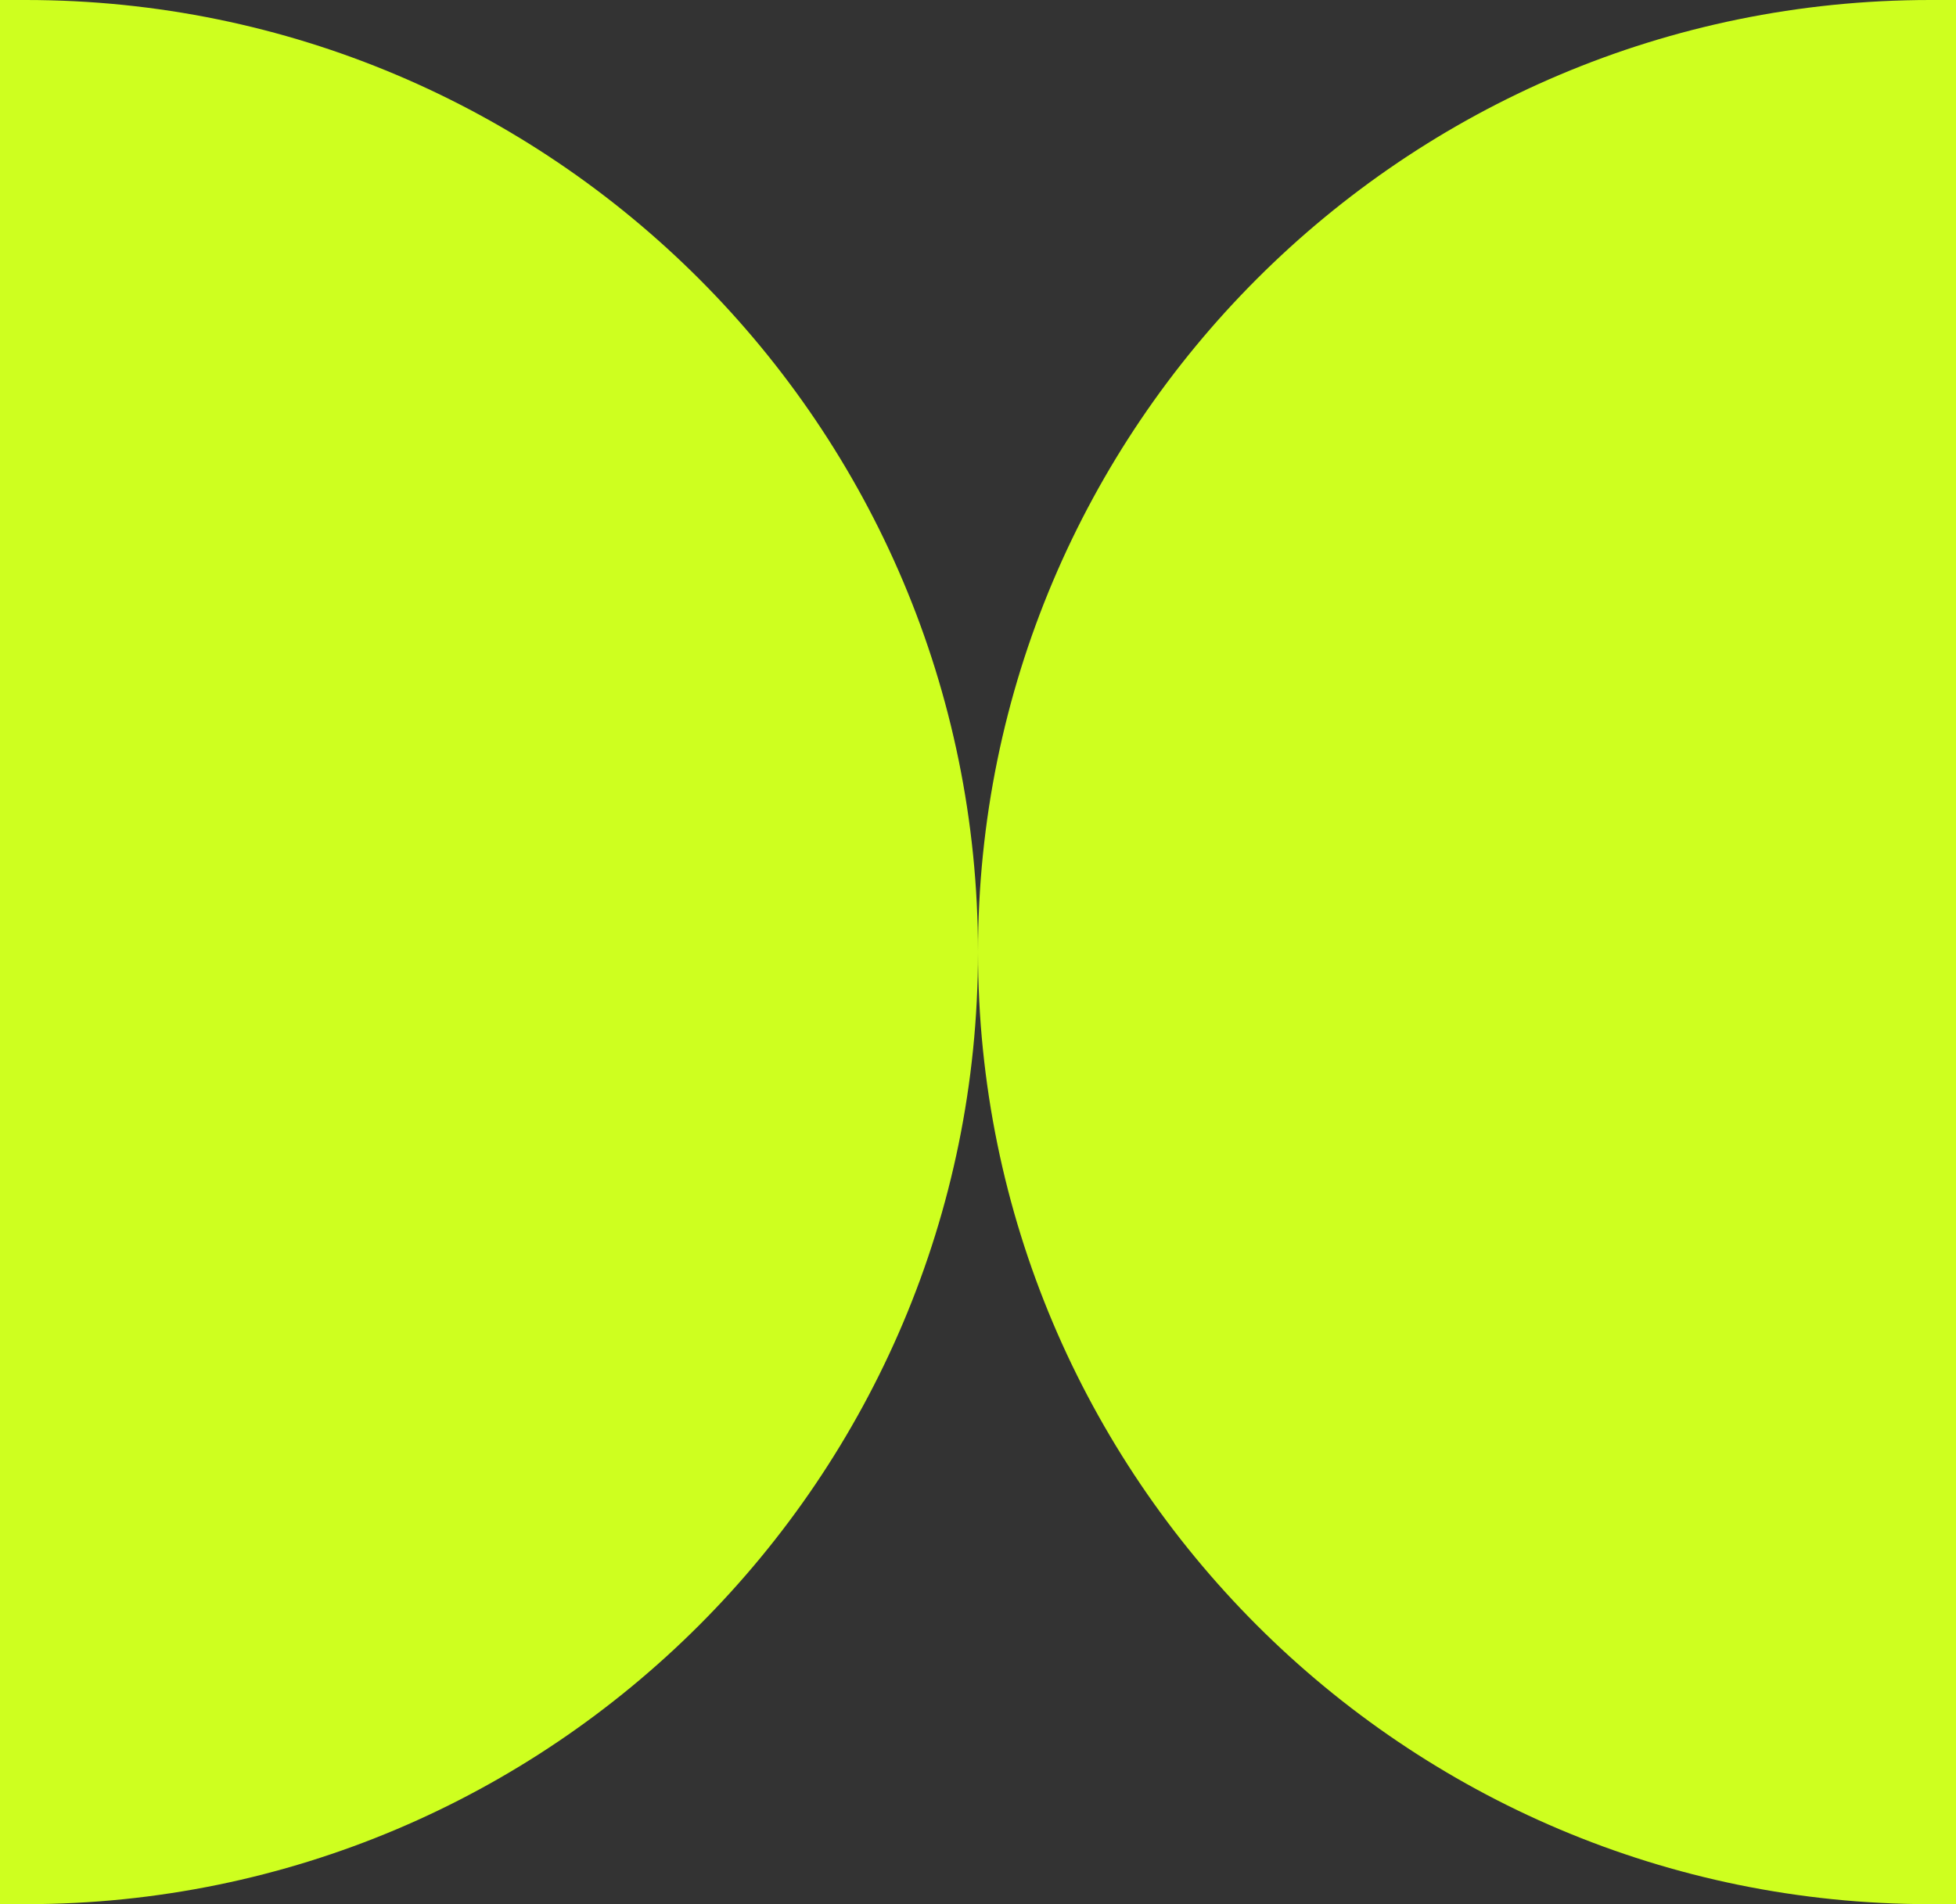
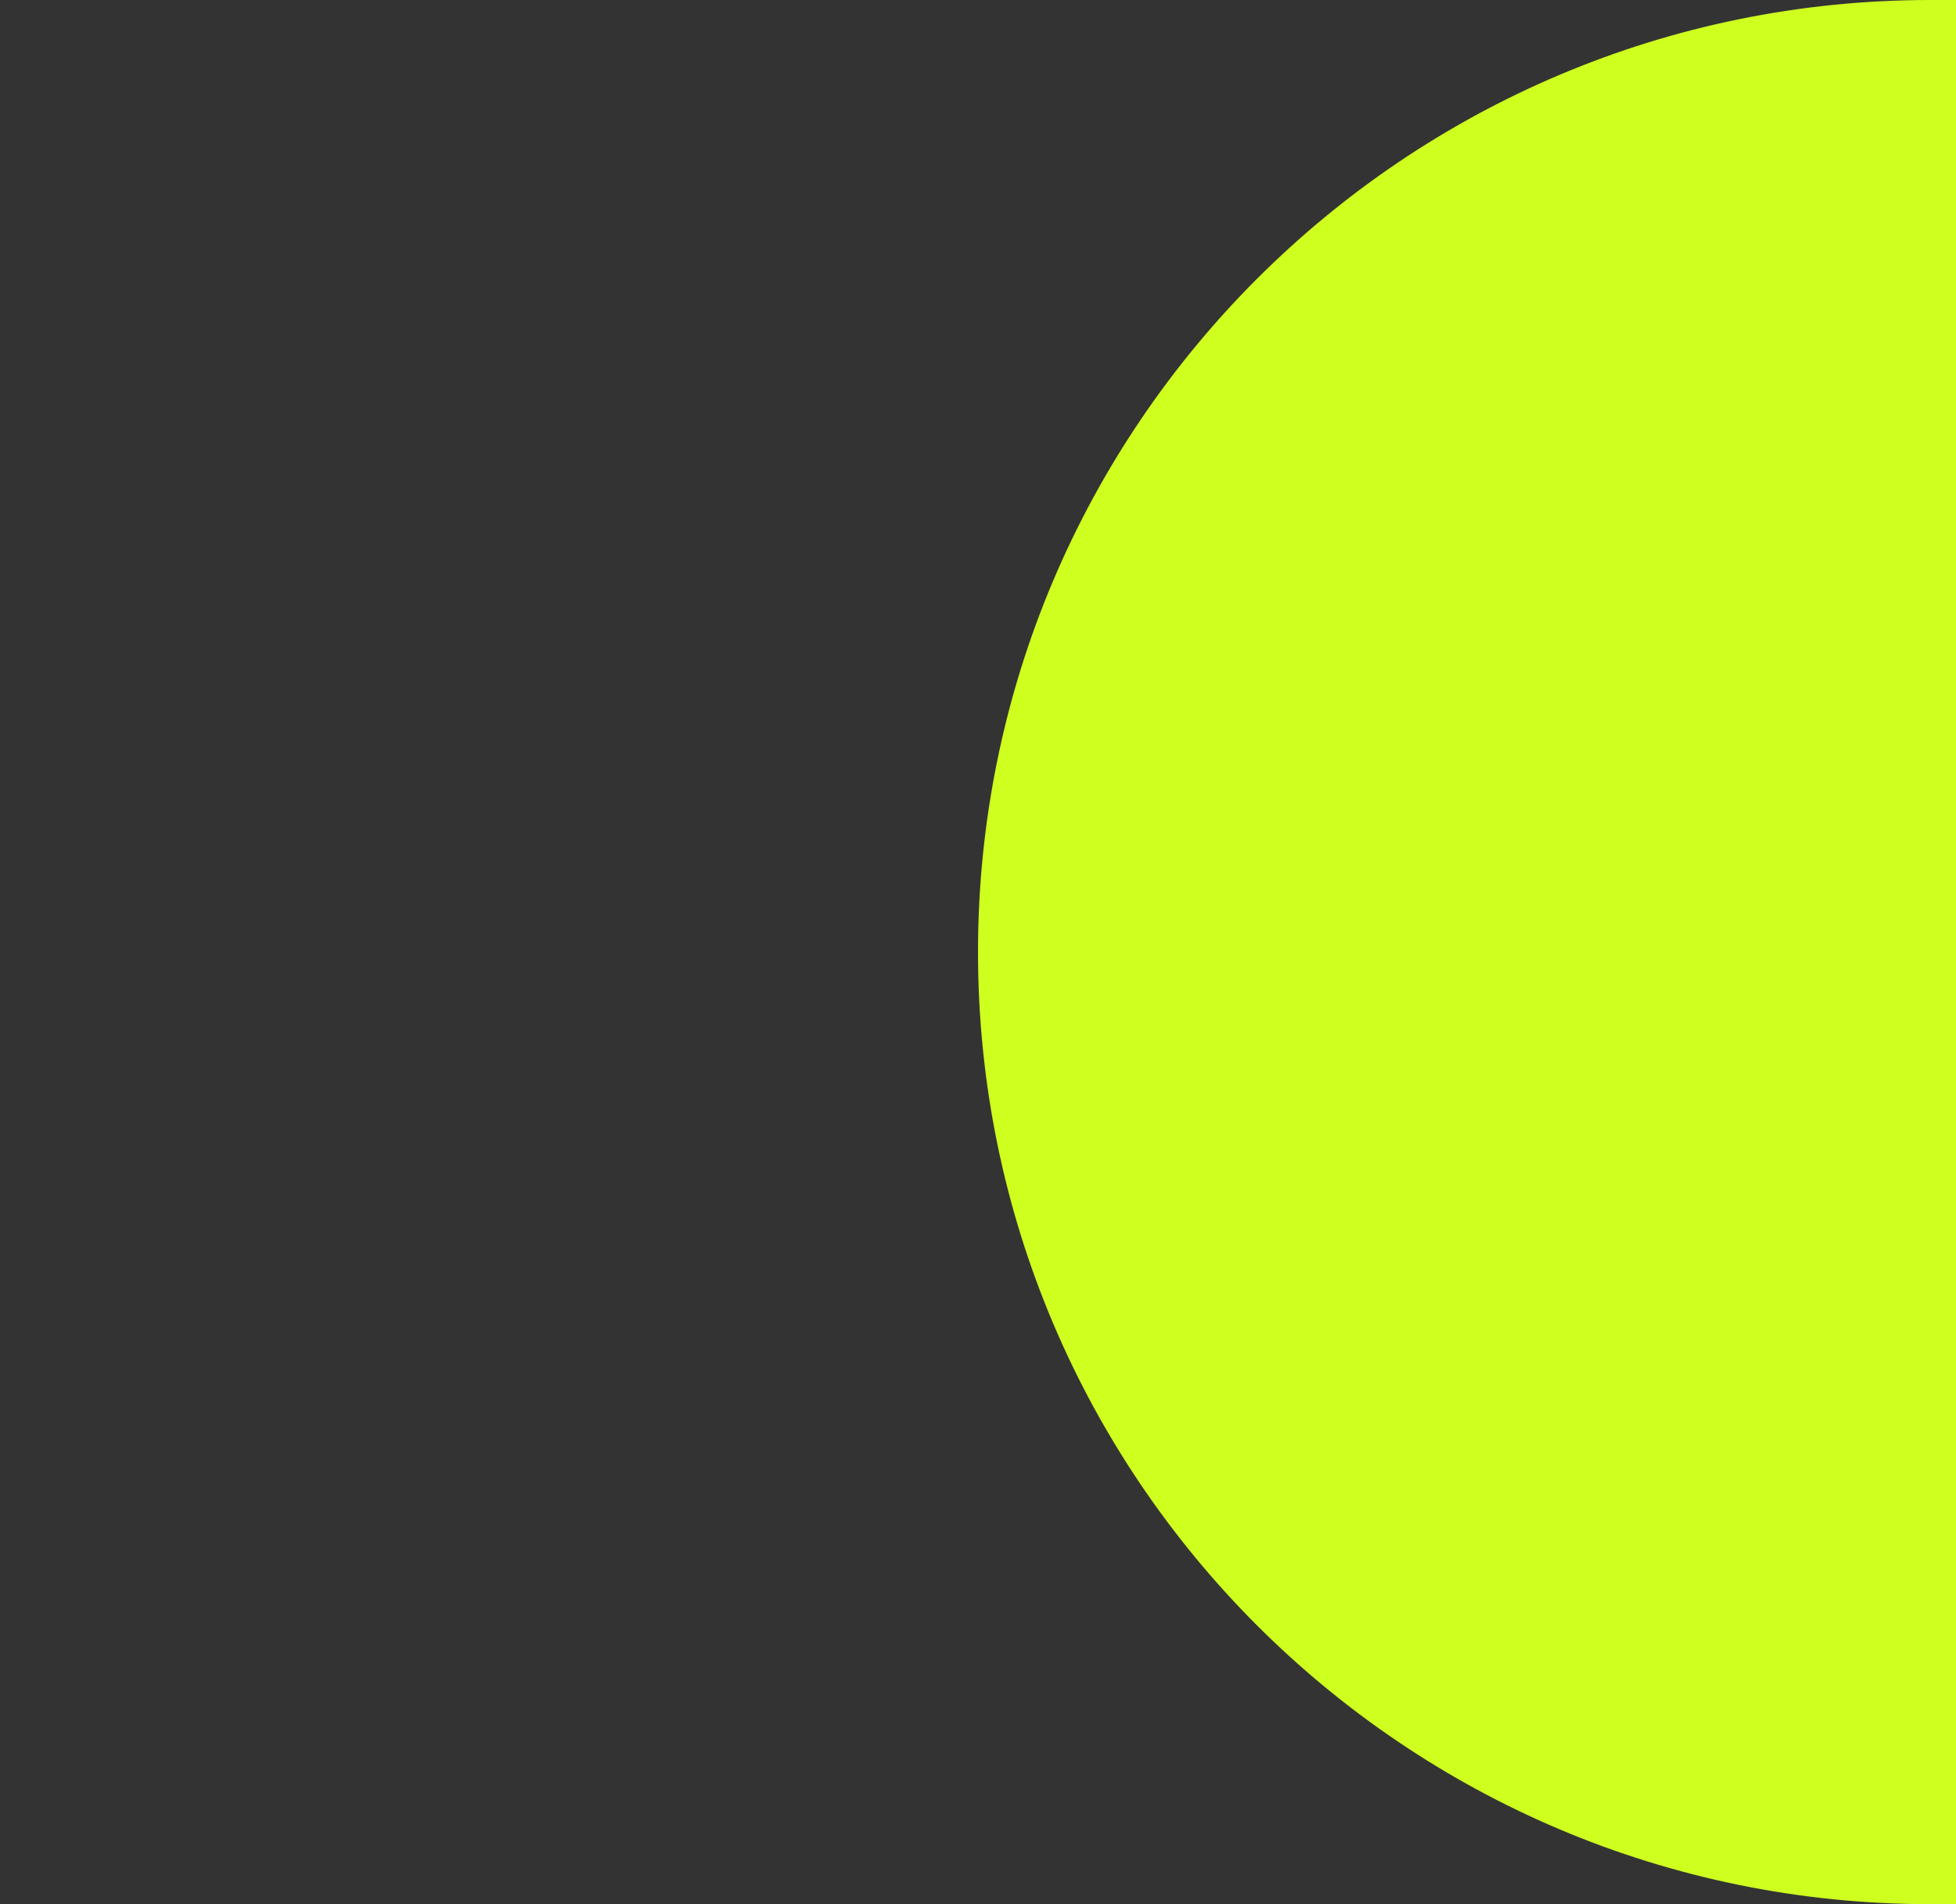
<svg xmlns="http://www.w3.org/2000/svg" width="38" height="37" viewBox="0 0 38 37" fill="none">
  <rect x="0" y="0" width="38" height="37" fill="#333333" stroke="none" />
-   <path d="M0.5 -8.08661e-07C10.717 -3.6205e-07 19 8.283 19 18.5V18.5C19 28.717 10.717 37 0.5 37L-1.61732e-06 37L0 -8.30516e-07L0.5 -8.08661e-07Z" fill="#CEFF1F" />
  <path d="M37.5 37C27.283 37 19 28.717 19 18.5V18.5C19 8.283 27.283 -3.6205e-07 37.5 -8.08661e-07L38 -8.30516e-07L38 37L37.5 37Z" fill="#CEFF1F" />
</svg>